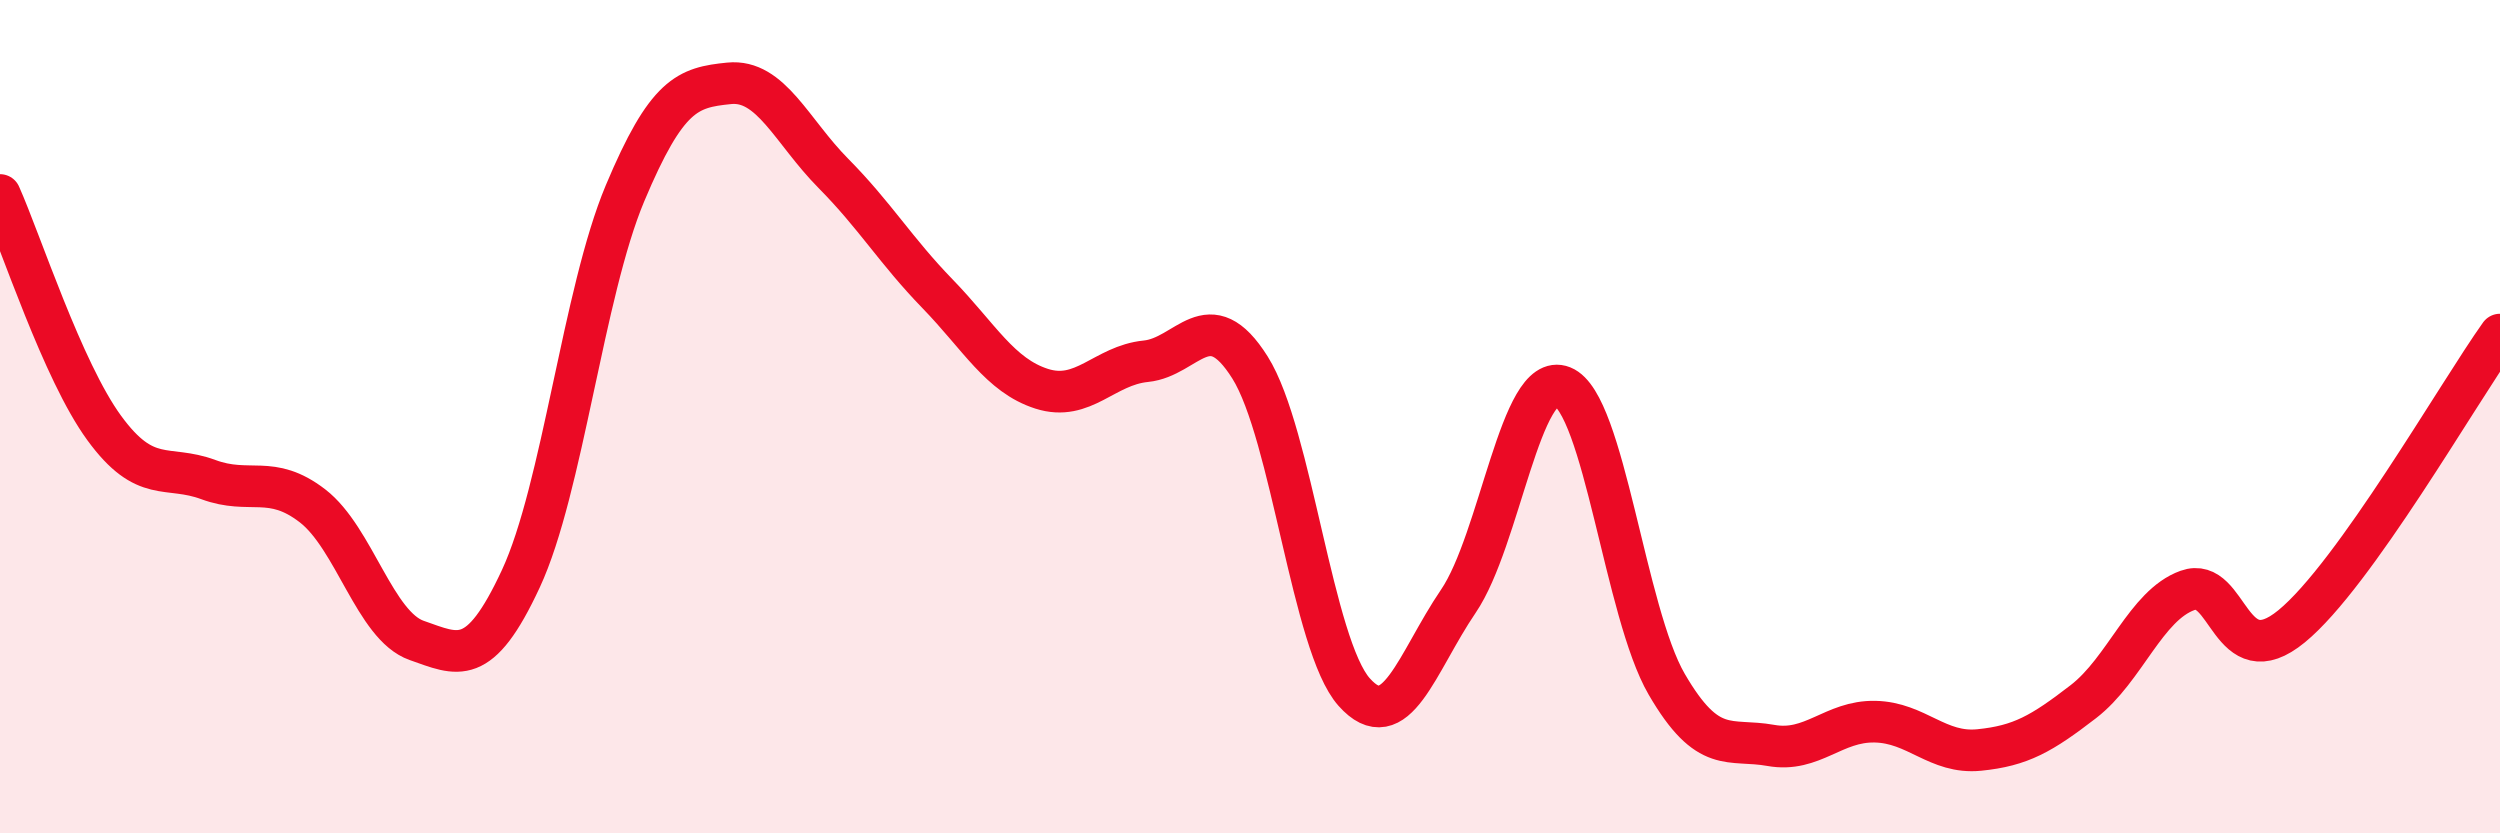
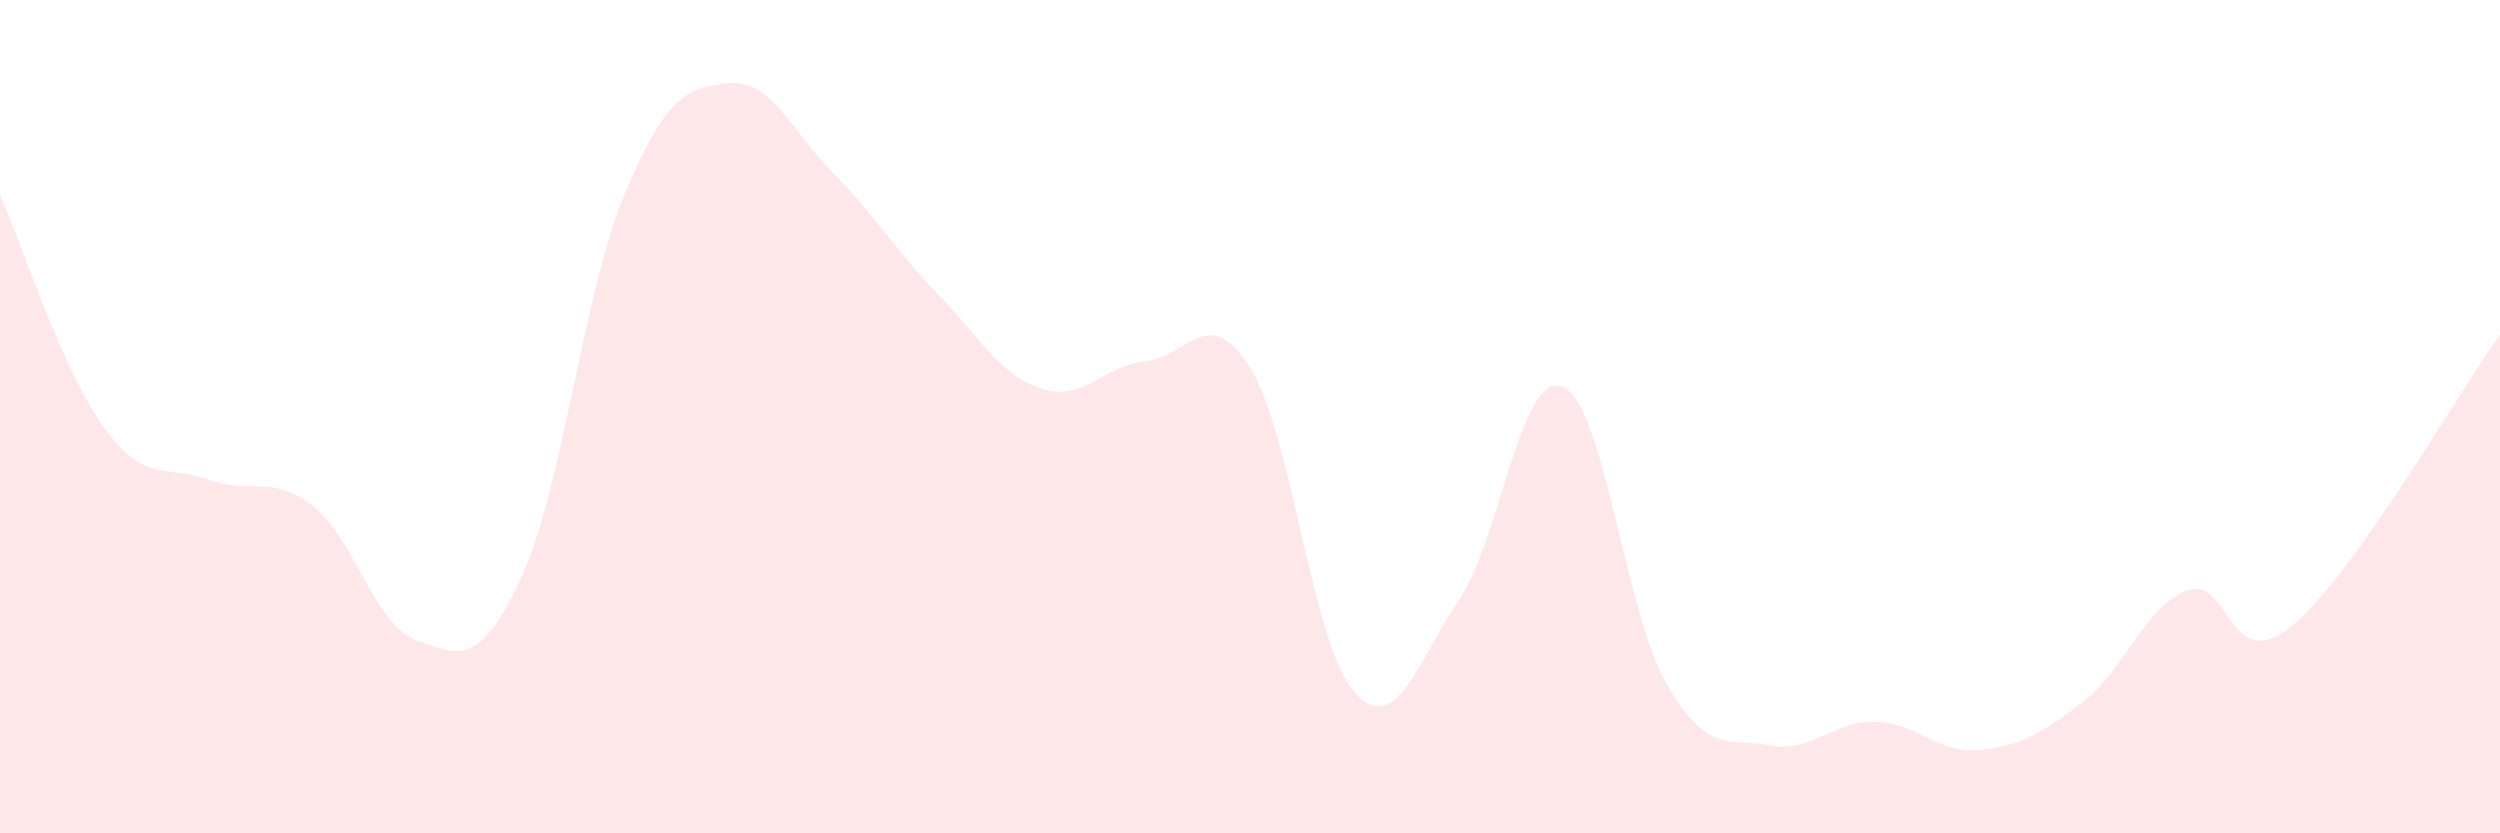
<svg xmlns="http://www.w3.org/2000/svg" width="60" height="20" viewBox="0 0 60 20">
  <path d="M 0,4.68 C 0.5,5.8 1.5,8.9 2.5,10.27 C 3.5,11.64 4,11.14 5,11.51 C 6,11.88 6.5,11.37 7.5,12.14 C 8.5,12.91 9,15.02 10,15.37 C 11,15.72 11.5,16.04 12.5,13.89 C 13.5,11.74 14,7.02 15,4.64 C 16,2.26 16.5,2.1 17.5,2 C 18.5,1.9 19,3.15 20,4.16 C 21,5.17 21.5,6.02 22.5,7.05 C 23.5,8.08 24,9.01 25,9.33 C 26,9.65 26.5,8.77 27.5,8.67 C 28.5,8.57 29,7.23 30,8.82 C 31,10.41 31.5,15.49 32.5,16.61 C 33.5,17.73 34,15.9 35,14.43 C 36,12.96 36.5,8.88 37.5,9.28 C 38.5,9.68 39,14.7 40,16.42 C 41,18.14 41.5,17.71 42.5,17.89 C 43.5,18.07 44,17.3 45,17.32 C 46,17.34 46.5,18.1 47.5,18 C 48.5,17.9 49,17.61 50,16.84 C 51,16.07 51.5,14.53 52.5,14.17 C 53.5,13.81 53.5,16.26 55,15.03 C 56.5,13.8 59,9.43 60,8.03L60 20L0 20Z" fill="#EB0A25" opacity="0.1" stroke-linecap="round" stroke-linejoin="round" />
-   <path d="M 0,4.68 C 0.5,5.8 1.5,8.9 2.5,10.27 C 3.5,11.64 4,11.14 5,11.51 C 6,11.88 6.5,11.37 7.5,12.14 C 8.5,12.91 9,15.02 10,15.37 C 11,15.72 11.5,16.04 12.5,13.89 C 13.5,11.74 14,7.02 15,4.64 C 16,2.26 16.5,2.1 17.5,2 C 18.5,1.9 19,3.15 20,4.16 C 21,5.17 21.5,6.02 22.5,7.05 C 23.5,8.08 24,9.01 25,9.33 C 26,9.65 26.5,8.77 27.5,8.67 C 28.5,8.57 29,7.23 30,8.82 C 31,10.41 31.5,15.49 32.5,16.61 C 33.5,17.73 34,15.9 35,14.43 C 36,12.96 36.5,8.88 37.5,9.28 C 38.5,9.68 39,14.7 40,16.42 C 41,18.14 41.5,17.71 42.5,17.89 C 43.5,18.07 44,17.3 45,17.32 C 46,17.34 46.5,18.1 47.5,18 C 48.5,17.9 49,17.61 50,16.84 C 51,16.07 51.5,14.53 52.5,14.17 C 53.5,13.81 53.5,16.26 55,15.03 C 56.5,13.8 59,9.43 60,8.03" stroke="#EB0A25" stroke-width="1" fill="none" stroke-linecap="round" stroke-linejoin="round" />
</svg>